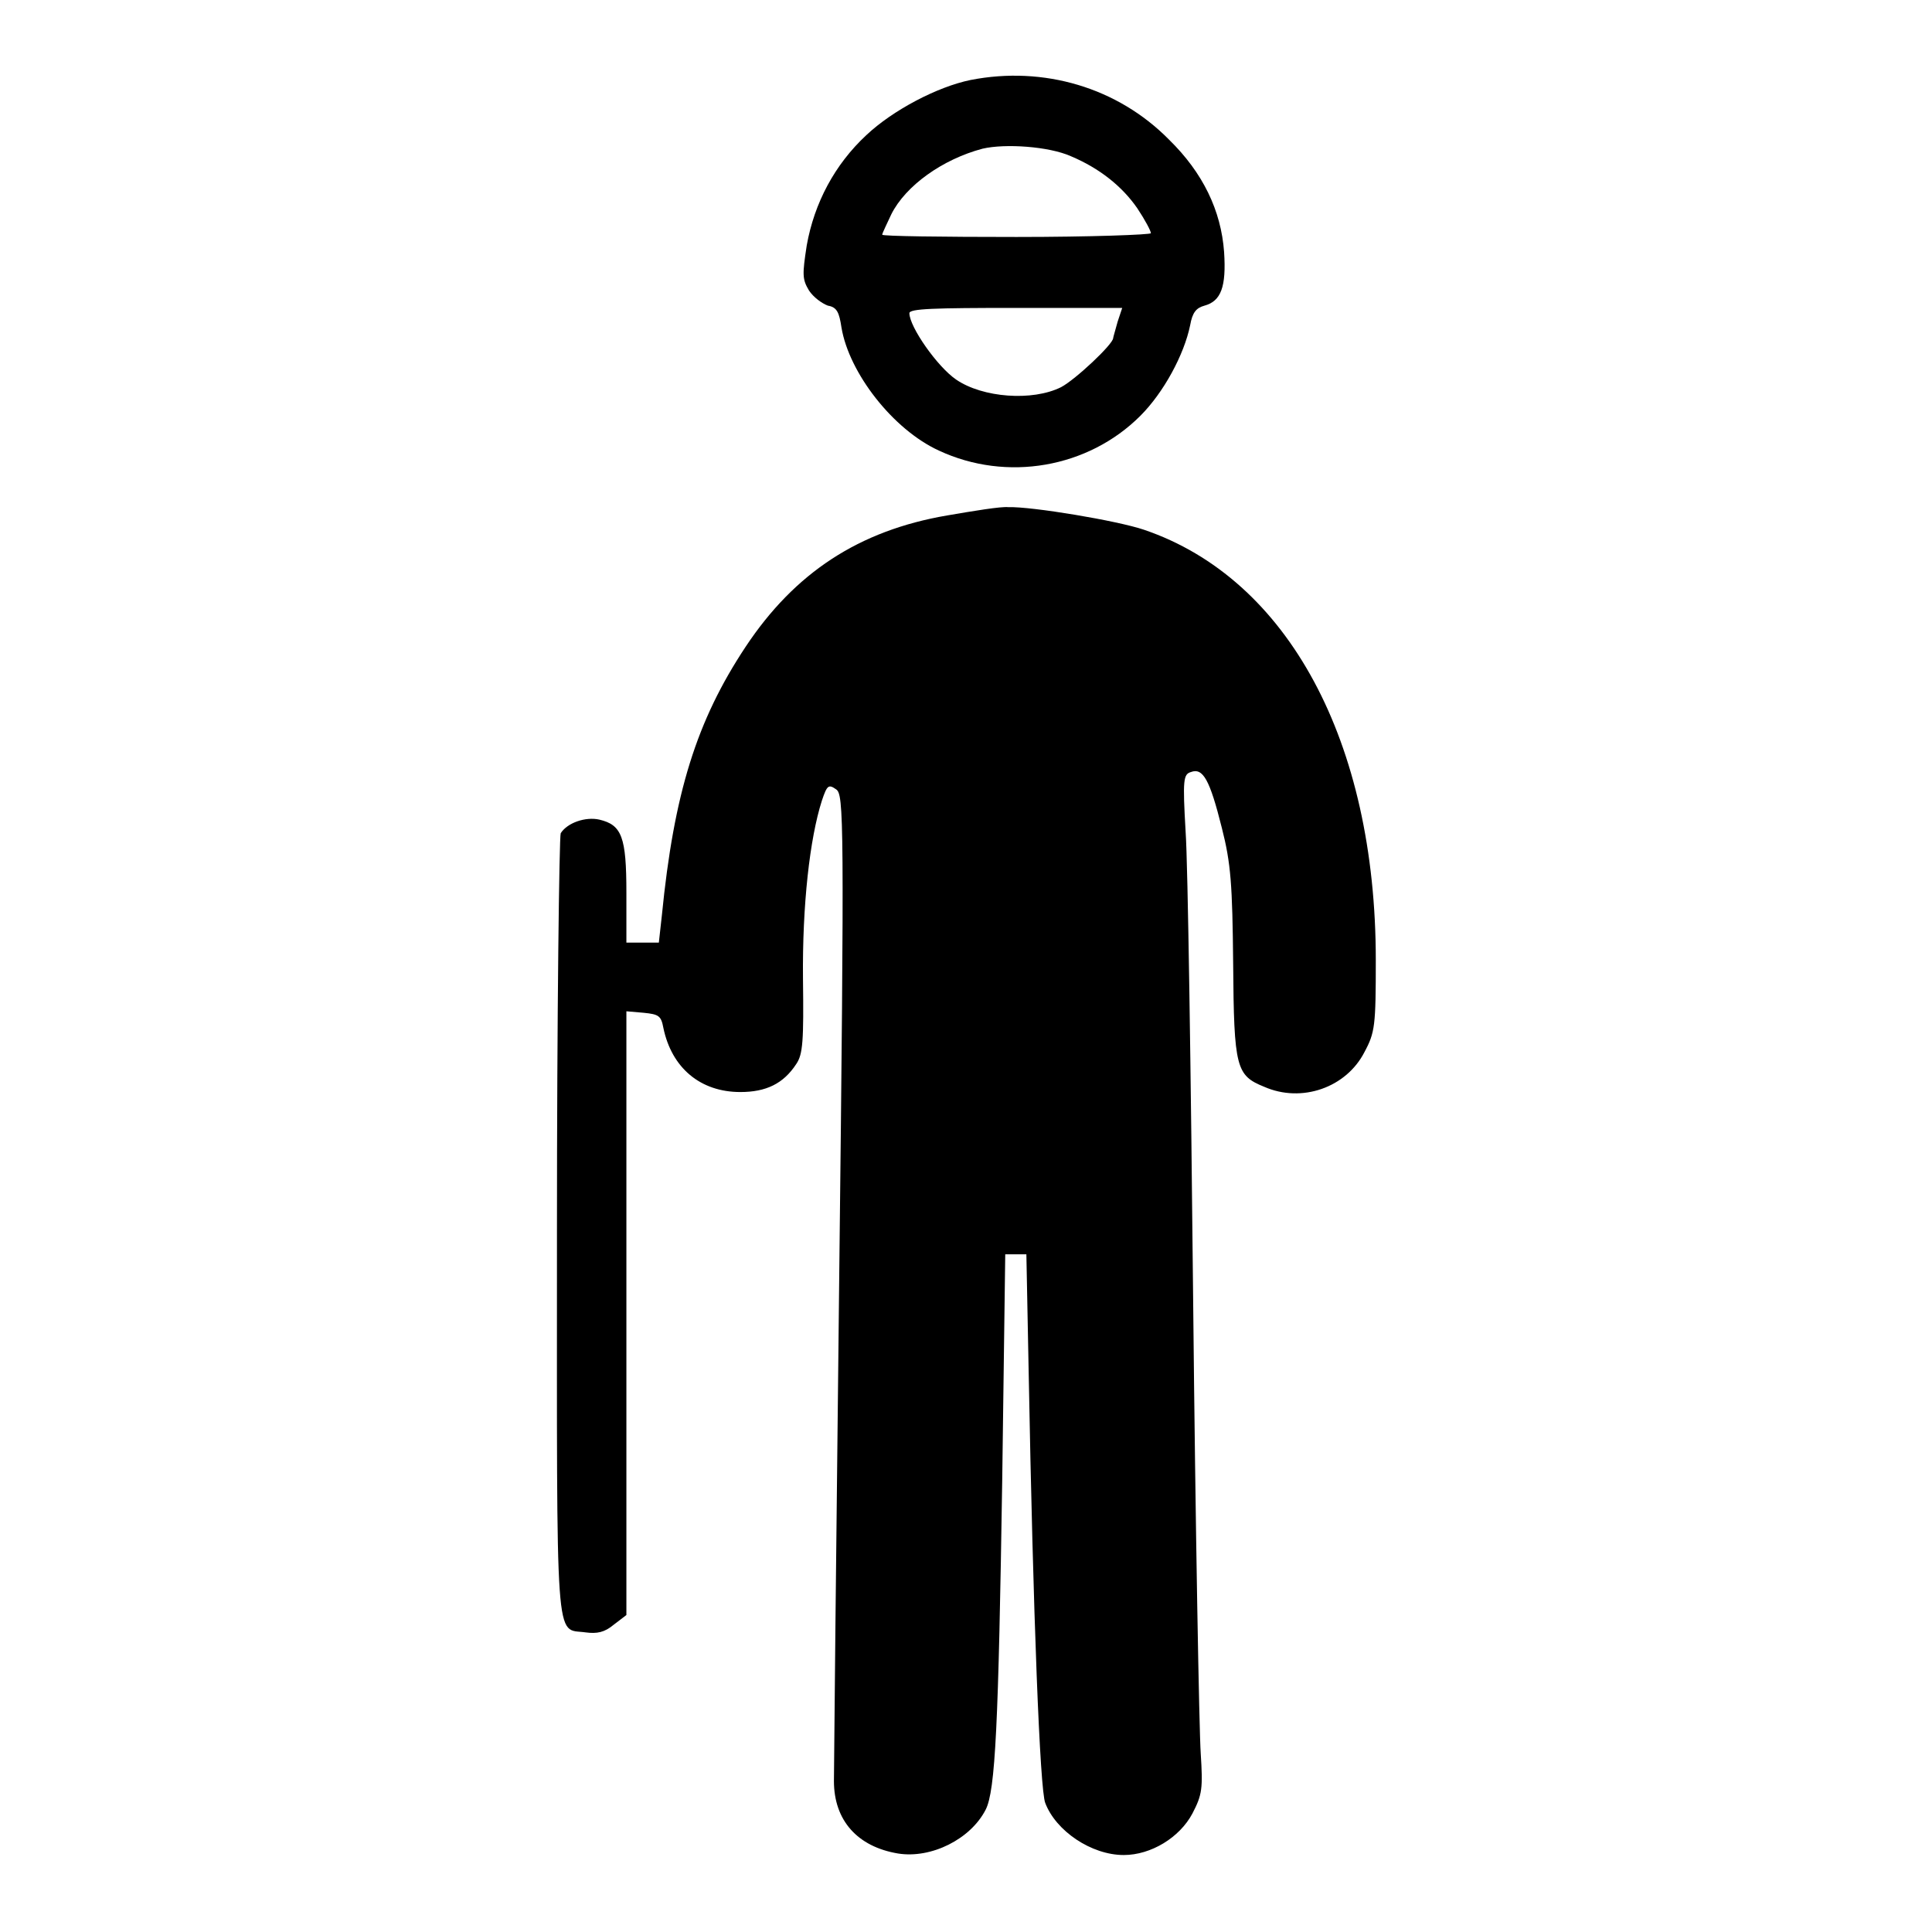
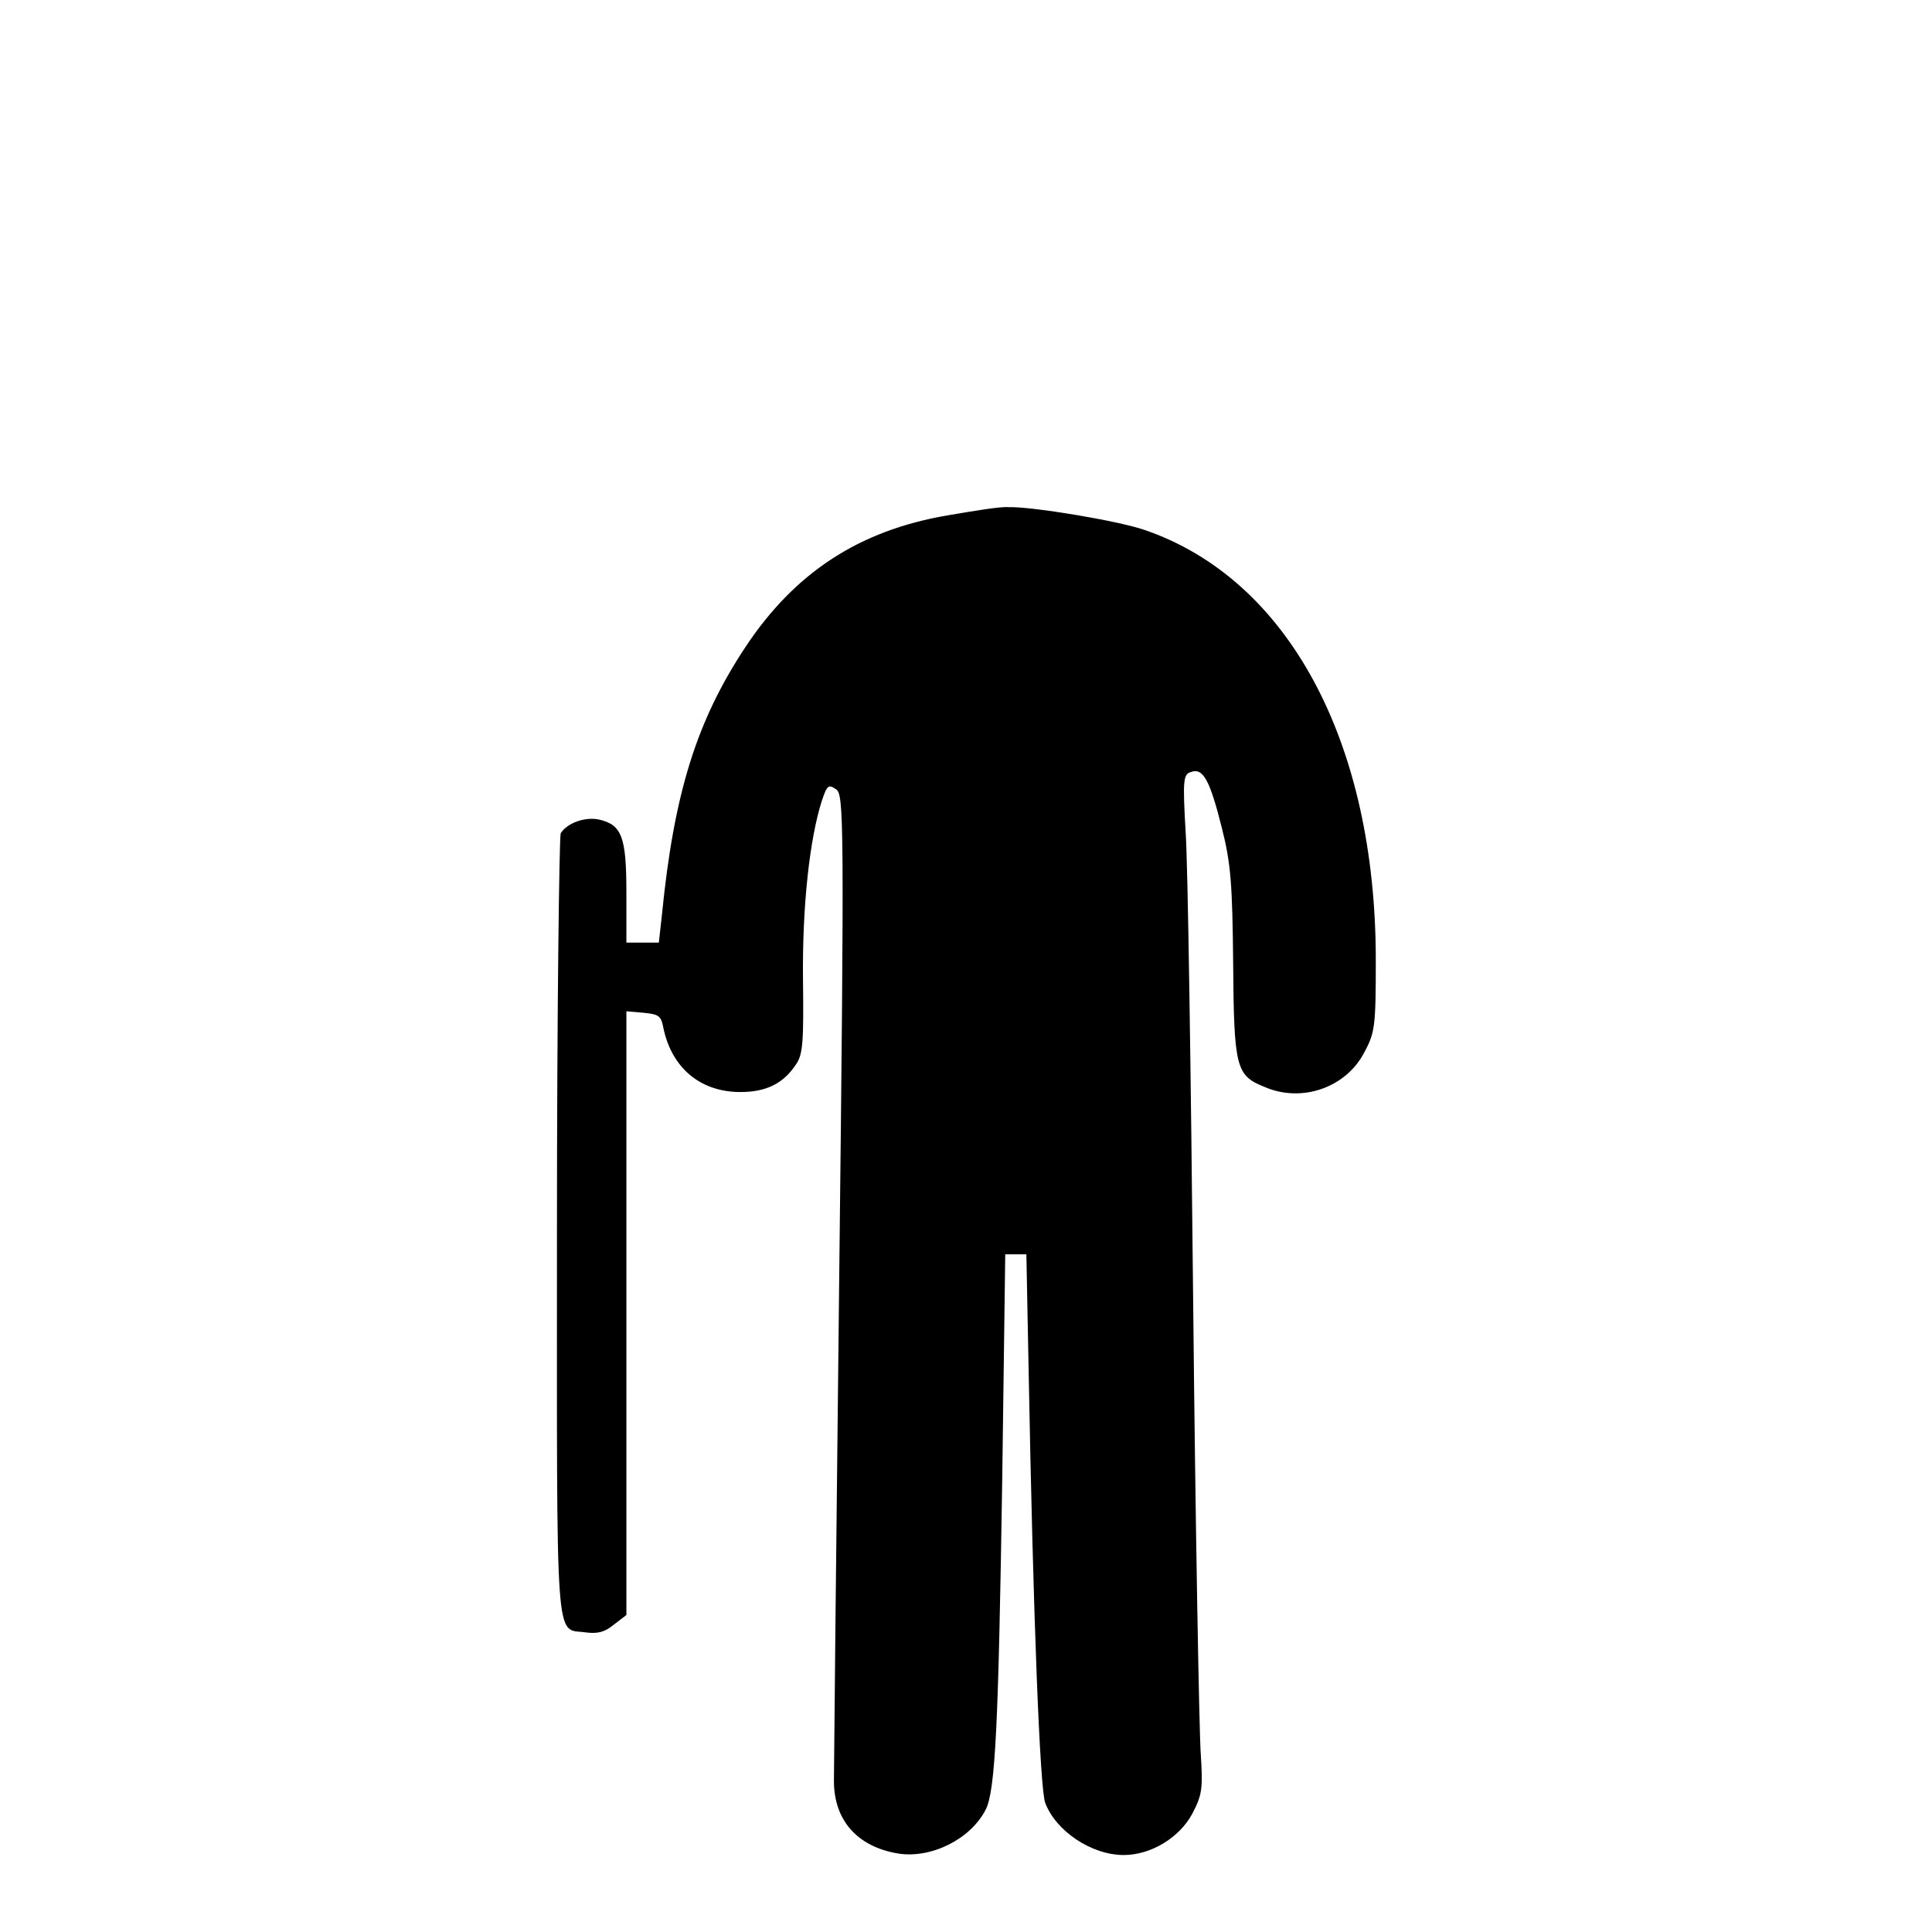
<svg xmlns="http://www.w3.org/2000/svg" version="1.1" x="0px" y="0px" viewBox="0 0 256 256" enable-background="new 0 0 256 256" xml:space="preserve">
  <g>
    <g>
      <g>
-         <path fill="#000000" d="M128.6,10.6c-4.4,0.9-10.3,4-13.8,7.3c-4.2,3.9-6.9,9-7.9,14.6c-0.6,3.9-0.6,4.5,0.3,6c0.6,0.9,1.7,1.7,2.5,2c1.2,0.2,1.5,0.9,1.8,2.9c1,6,6.8,13.5,12.9,16.3c9,4.2,19.8,2.3,26.7-4.6c3.1-3.1,5.8-8.1,6.6-12c0.3-1.7,0.8-2.3,1.9-2.6c2.2-0.6,2.9-2.5,2.6-7.1c-0.4-5.5-2.8-10.5-7.3-14.9C148.1,11.6,138.3,8.7,128.6,10.6z M141.9,20.7c3.8,1.6,6.8,4,8.8,6.9c1,1.5,1.8,3,1.8,3.3c0,0.2-8,0.5-17.8,0.5c-9.8,0-17.8-0.1-17.8-0.3s0.6-1.4,1.2-2.7c1.9-3.8,6.8-7.3,12.1-8.7C133.2,19,139,19.4,141.9,20.7z M148.1,42.6c-0.3,1.1-0.6,2.1-0.6,2.2c0,0.8-5,5.5-6.9,6.5c-3.8,1.9-10.4,1.4-13.9-1c-2.5-1.7-6.2-7-6.2-8.8c0-0.6,3.2-0.7,14.1-0.7h14.1L148.1,42.6z" />
        <path fill="#000000" d="M125.5,68.3c-11.7,2-20.2,7.6-26.7,17.4c-6.5,9.8-9.5,19.4-11.1,35.6l-0.4,3.6h-2.2H83v-6.6c0-7.4-0.6-9-3.6-9.7c-1.8-0.4-4.2,0.4-5.1,1.8c-0.2,0.4-0.5,24-0.5,52.4c0,56.8-0.3,52.9,3.8,53.5c1.5,0.2,2.5,0,3.7-1L83,214v-40v-40l2.3,0.2c2,0.2,2.3,0.4,2.6,2c1.1,5.3,4.9,8.5,10.2,8.5c3.4,0,5.7-1.1,7.4-3.7c0.9-1.3,1-3.1,0.9-11.3c-0.1-9.8,0.9-18.6,2.5-23.6c0.7-2.1,0.9-2.2,1.9-1.5c1,0.7,1.1,3.6,0.4,64.7c-0.4,35.2-0.7,65.2-0.7,66.7c0,5.2,3.1,8.7,8.5,9.6c4.4,0.7,9.6-1.9,11.6-5.8c1.3-2.5,1.7-11.3,2.2-43.7l0.4-29.9h1.4h1.4l0.3,15.4c0.6,32.8,1.5,55.6,2.2,57.3c1.4,3.7,6.1,6.9,10.4,6.9c3.6,0,7.4-2.3,9.1-5.5c1.3-2.5,1.4-3.3,1.1-8c-0.2-2.9-0.7-29.8-1-59.9c-0.3-30.1-0.7-58.1-1-62.2c-0.4-6.9-0.3-7.6,0.7-7.9c1.6-0.6,2.5,1,4.1,7.4c1.2,4.7,1.4,7.5,1.5,18c0.1,13.8,0.4,14.8,4.1,16.3c5,2.2,10.9,0.1,13.3-4.6c1.4-2.6,1.5-3.5,1.5-12.2c0-28.9-11.6-50.5-30.7-57c-3.5-1.2-14.9-3.1-18-3C132.6,67.1,129,67.7,125.5,68.3z" />
      </g>
    </g>
  </g>
</svg>